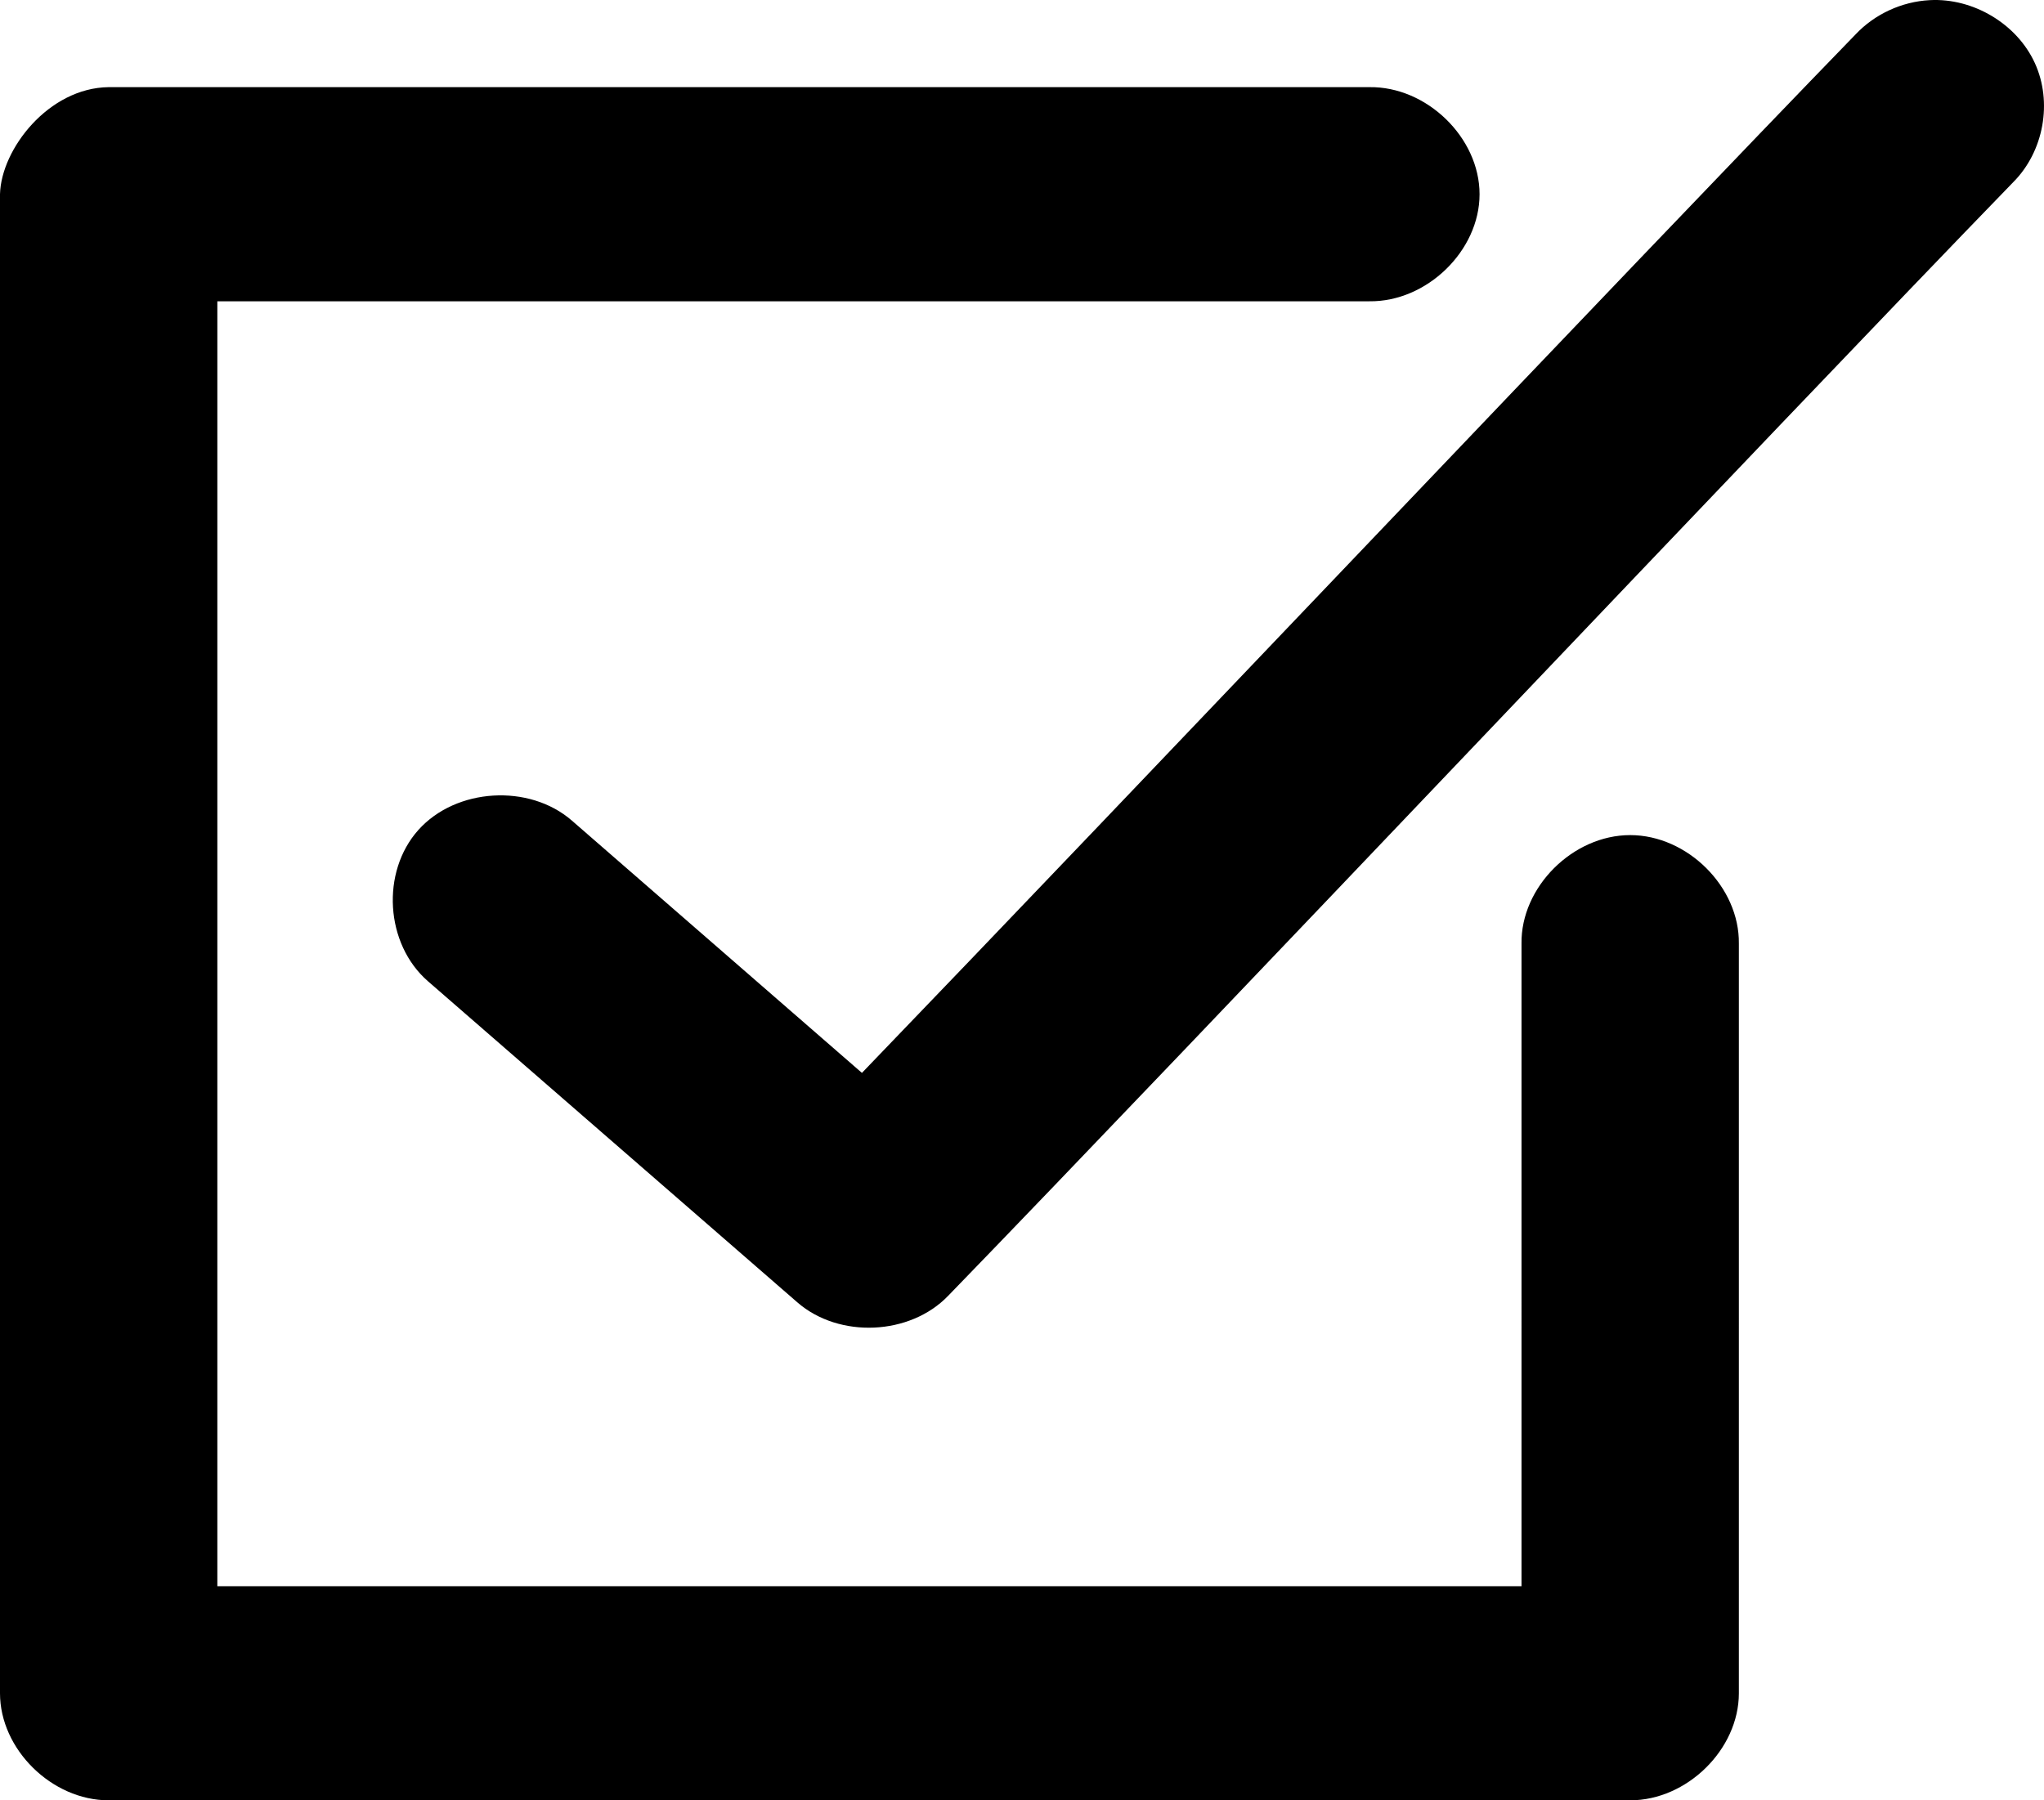
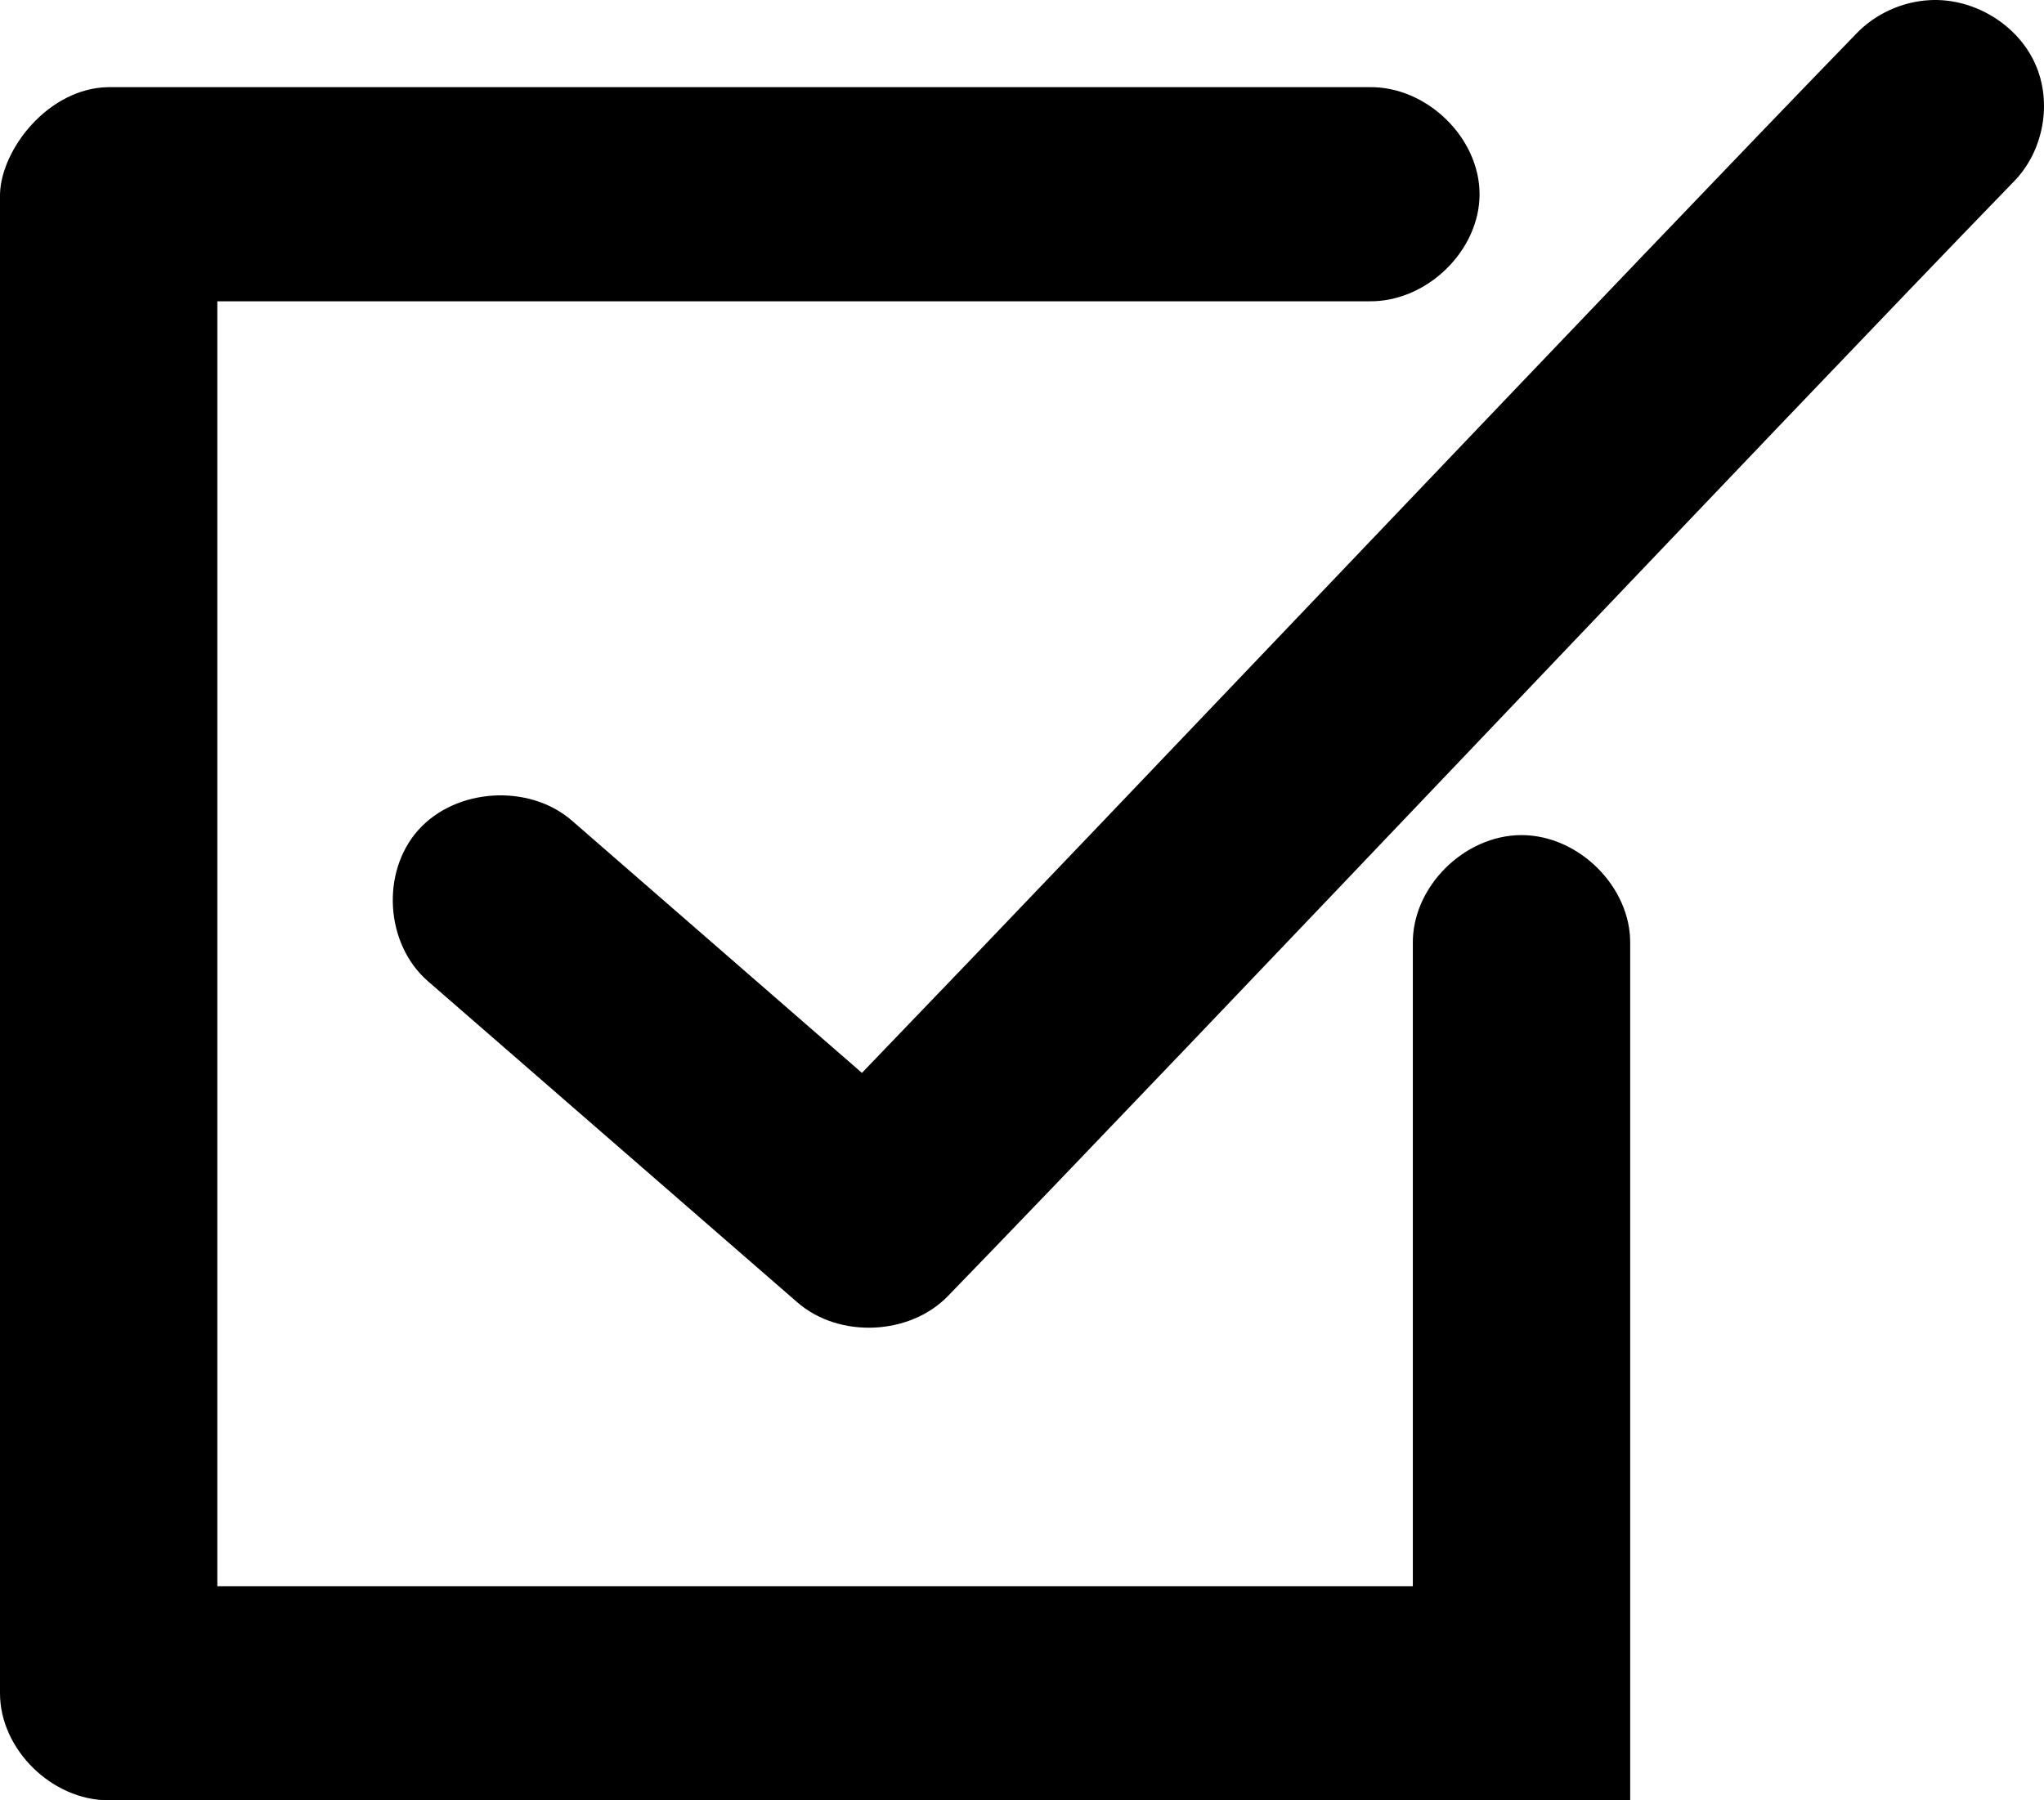
<svg xmlns="http://www.w3.org/2000/svg" viewBox="0 0 42 37">
-   <path fill="currentColor" fill-rule="evenodd" d="M39.652.003c-.574.03-1.13.287-1.521.701-4.66 4.804-14.999 15.719-20.42 21.346l-5.96-5.185c-.877-.763-2.38-.672-3.154.192-.774.865-.682 2.345.196 3.109l7.592 6.601c.857.745 2.314.681 3.099-.137 4.995-5.15 16.954-17.802 21.884-22.886.628-.63.812-1.647.443-2.45-.368-.803-1.266-1.34-2.16-1.291zM0 3.99V34.8C0 35.951 1.064 37 2.233 37h31.264c1.169 0 2.233-1.049 2.233-2.2V19.394c.016-1.162-1.054-2.231-2.233-2.231-1.18 0-2.25 1.07-2.233 2.231V32.6H4.466V6.192h23.671c1.18.015 2.265-1.038 2.265-2.2 0-1.163-1.085-2.218-2.265-2.201H2.233C.998 1.806.024 3.065 0 3.99z" />
+   <path fill="currentColor" fill-rule="evenodd" d="M39.652.003c-.574.03-1.13.287-1.521.701-4.66 4.804-14.999 15.719-20.42 21.346l-5.96-5.185c-.877-.763-2.38-.672-3.154.192-.774.865-.682 2.345.196 3.109l7.592 6.601c.857.745 2.314.681 3.099-.137 4.995-5.15 16.954-17.802 21.884-22.886.628-.63.812-1.647.443-2.45-.368-.803-1.266-1.34-2.16-1.291zM0 3.99V34.8C0 35.951 1.064 37 2.233 37h31.264V19.394c.016-1.162-1.054-2.231-2.233-2.231-1.18 0-2.25 1.07-2.233 2.231V32.6H4.466V6.192h23.671c1.18.015 2.265-1.038 2.265-2.2 0-1.163-1.085-2.218-2.265-2.201H2.233C.998 1.806.024 3.065 0 3.99z" />
</svg>